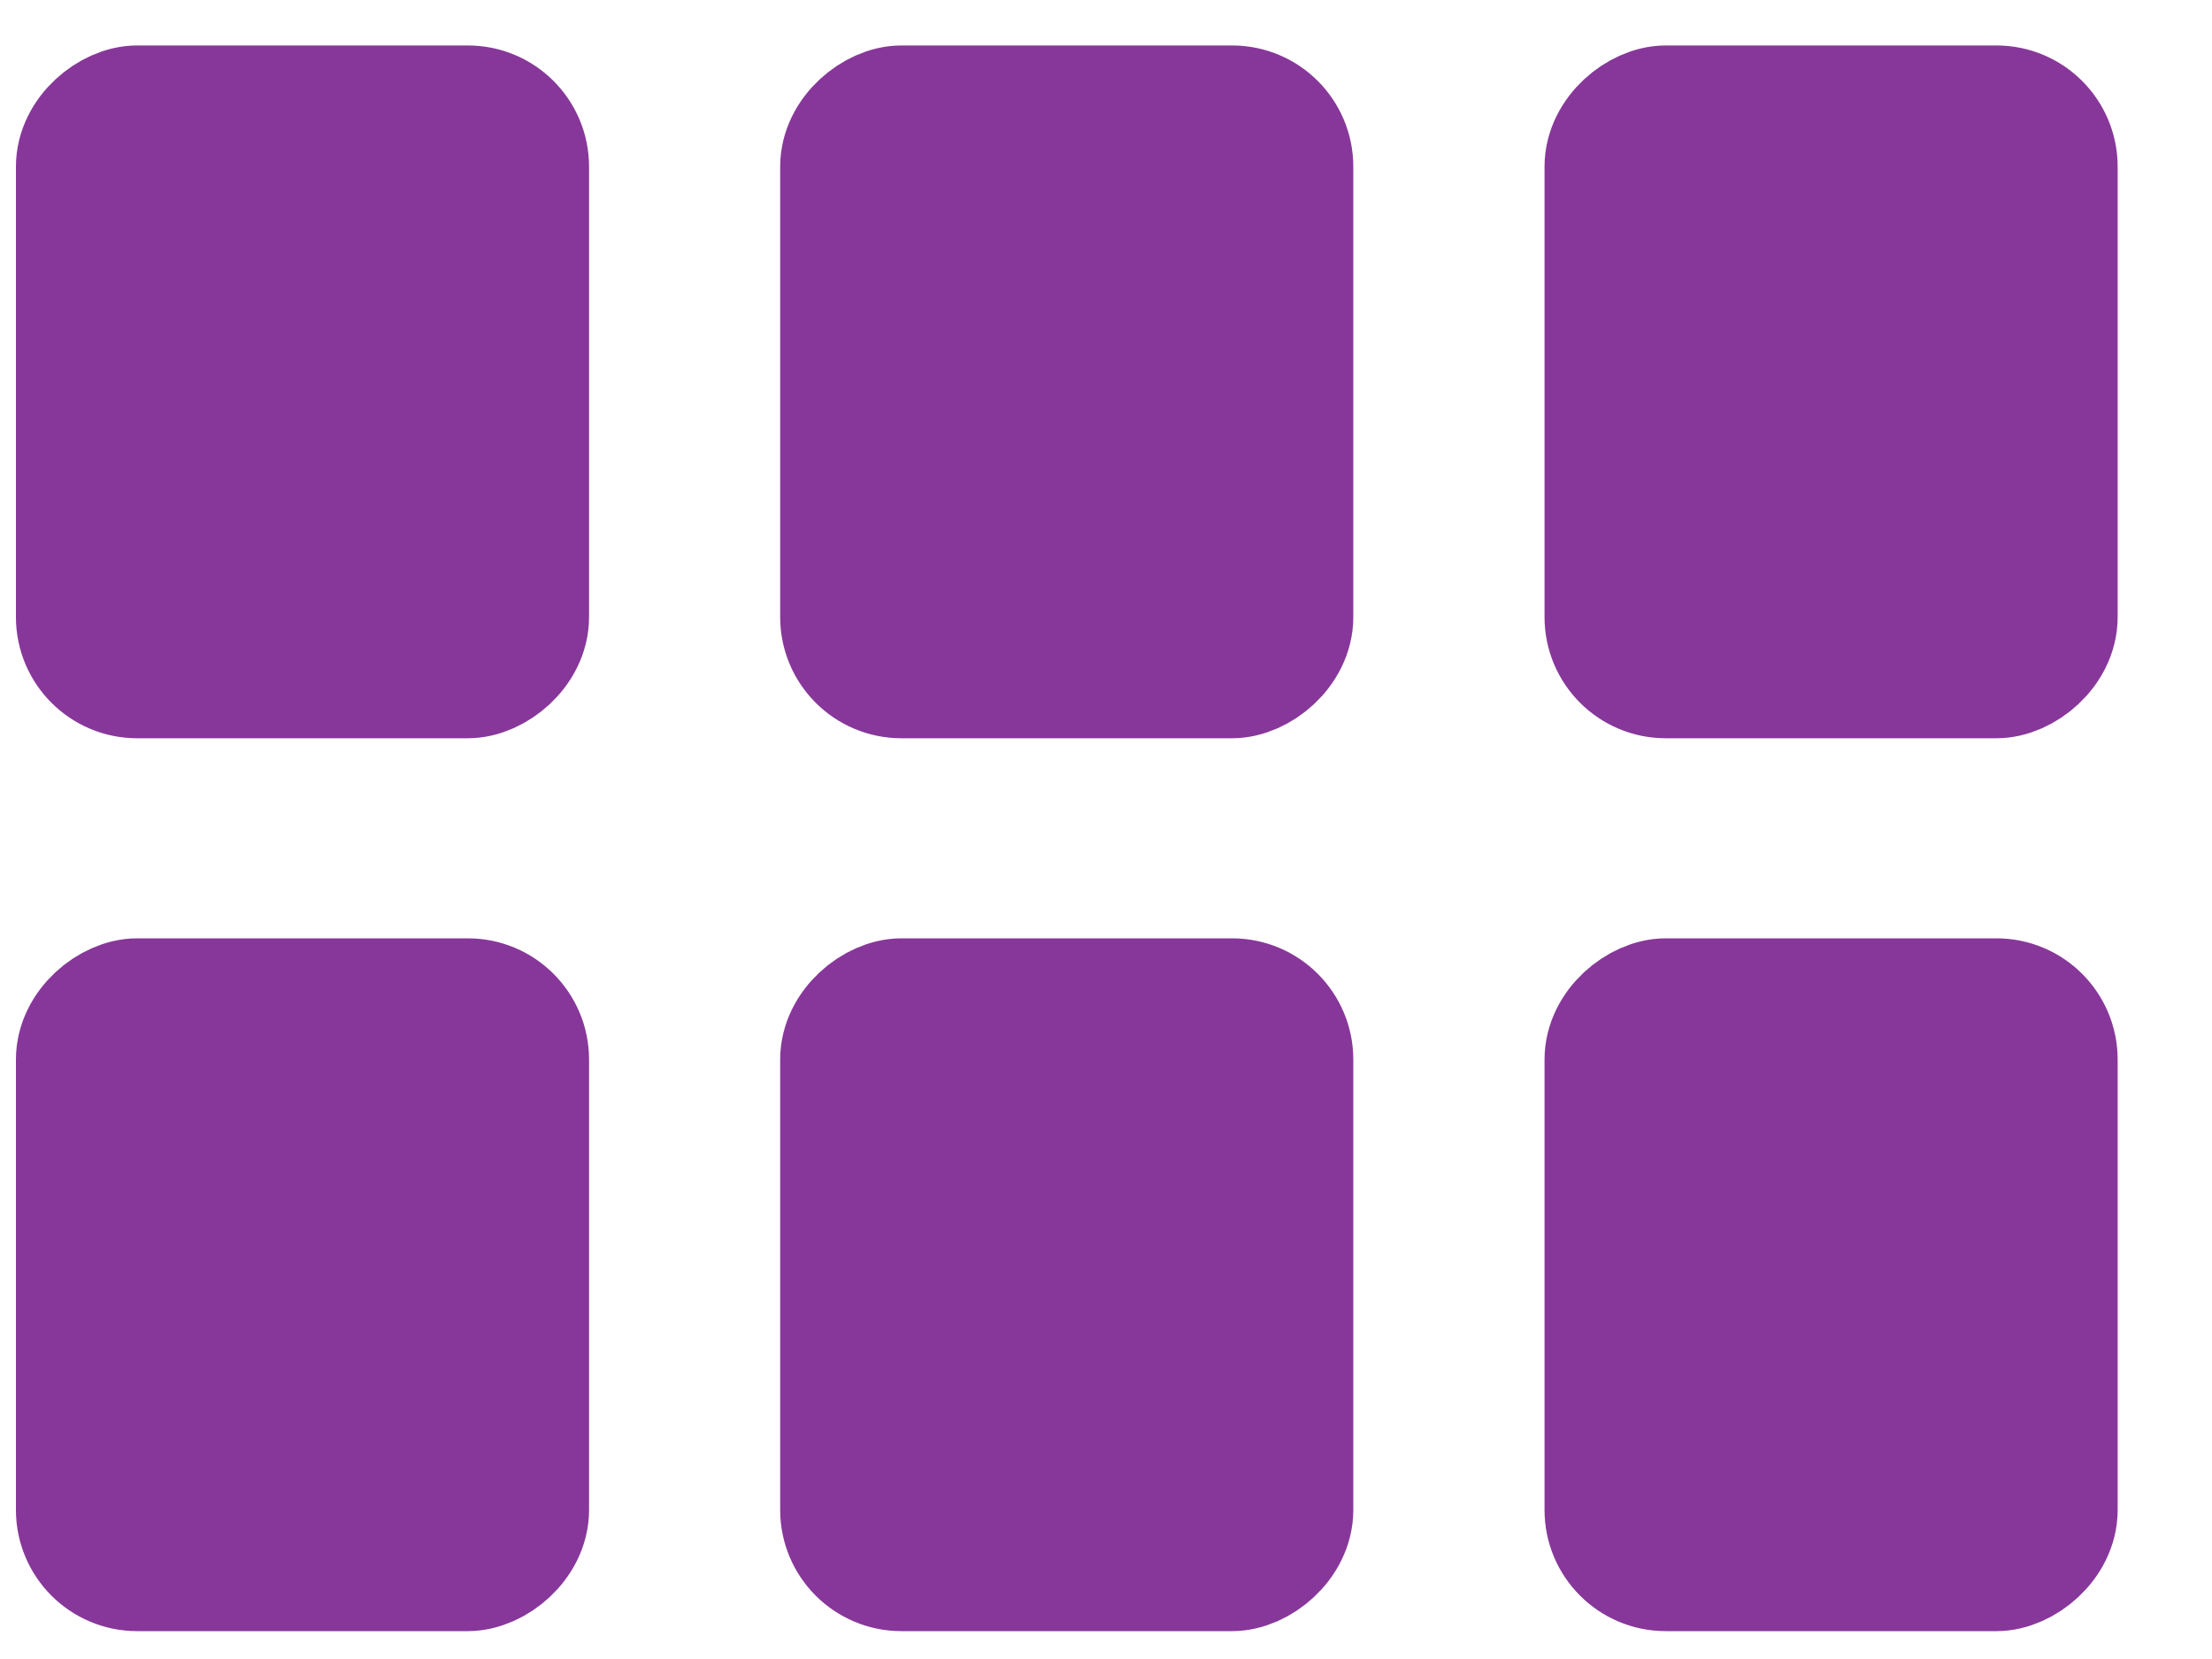
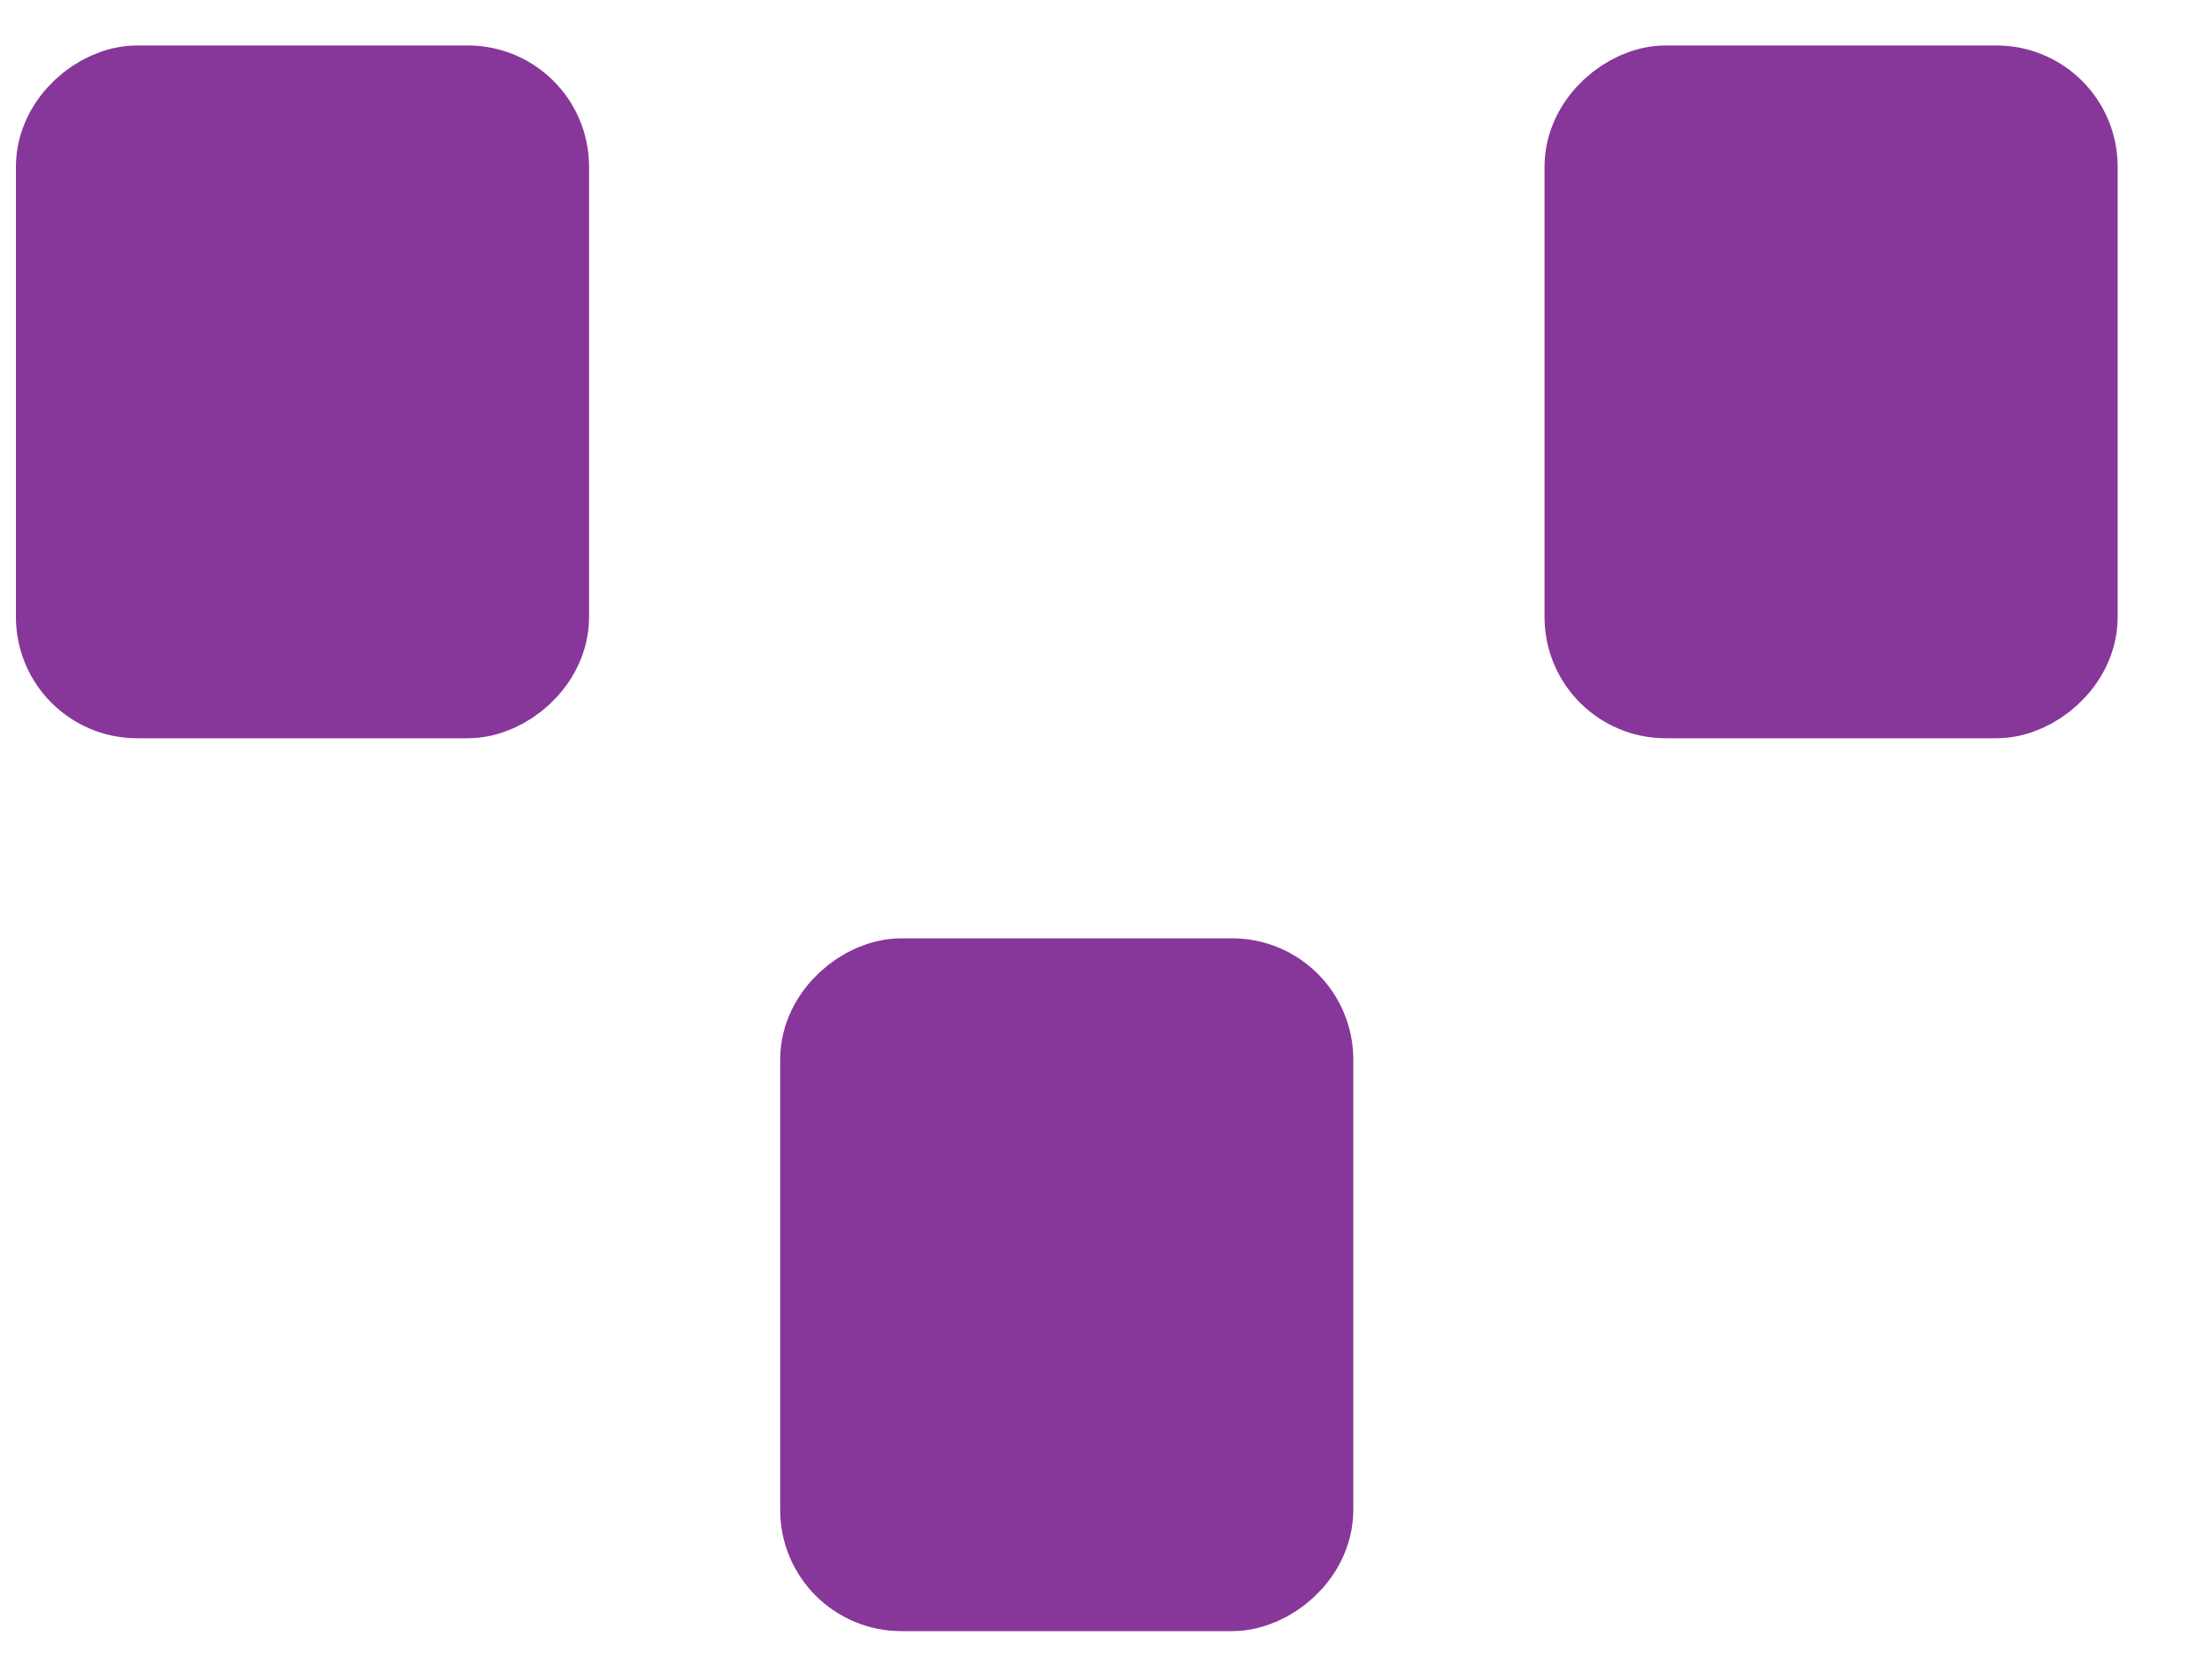
<svg xmlns="http://www.w3.org/2000/svg" width="20" height="15" viewBox="0 0 20 15" fill="none">
  <rect x="0.692" y="6.127" width="5.168" height="4.086" rx="0.548" transform="rotate(-90 0.692 6.127)" fill="#87379A" stroke="#87379A" stroke-width="1.096" stroke-linecap="round" stroke-linejoin="round" />
-   <rect x="7.602" y="6.127" width="5.168" height="4.086" rx="0.548" transform="rotate(-90 7.602 6.127)" fill="#87379A" stroke="#87379A" stroke-width="1.096" stroke-linecap="round" stroke-linejoin="round" />
  <rect x="14.513" y="6.127" width="5.168" height="4.086" rx="0.548" transform="rotate(-90 14.513 6.127)" fill="#87379A" stroke="#87379A" stroke-width="1.096" stroke-linecap="round" stroke-linejoin="round" />
-   <rect x="0.692" y="14.2" width="5.168" height="4.086" rx="0.548" transform="rotate(-90 0.692 14.2)" fill="#87379A" stroke="#87379A" stroke-width="1.096" stroke-linecap="round" stroke-linejoin="round" />
  <rect x="7.602" y="14.2" width="5.168" height="4.086" rx="0.548" transform="rotate(-90 7.602 14.2)" fill="#87379A" stroke="#87379A" stroke-width="1.096" stroke-linecap="round" stroke-linejoin="round" />
-   <rect x="14.513" y="14.2" width="5.168" height="4.086" rx="0.548" transform="rotate(-90 14.513 14.2)" fill="#87379A" stroke="#87379A" stroke-width="1.096" stroke-linecap="round" stroke-linejoin="round" />
</svg>